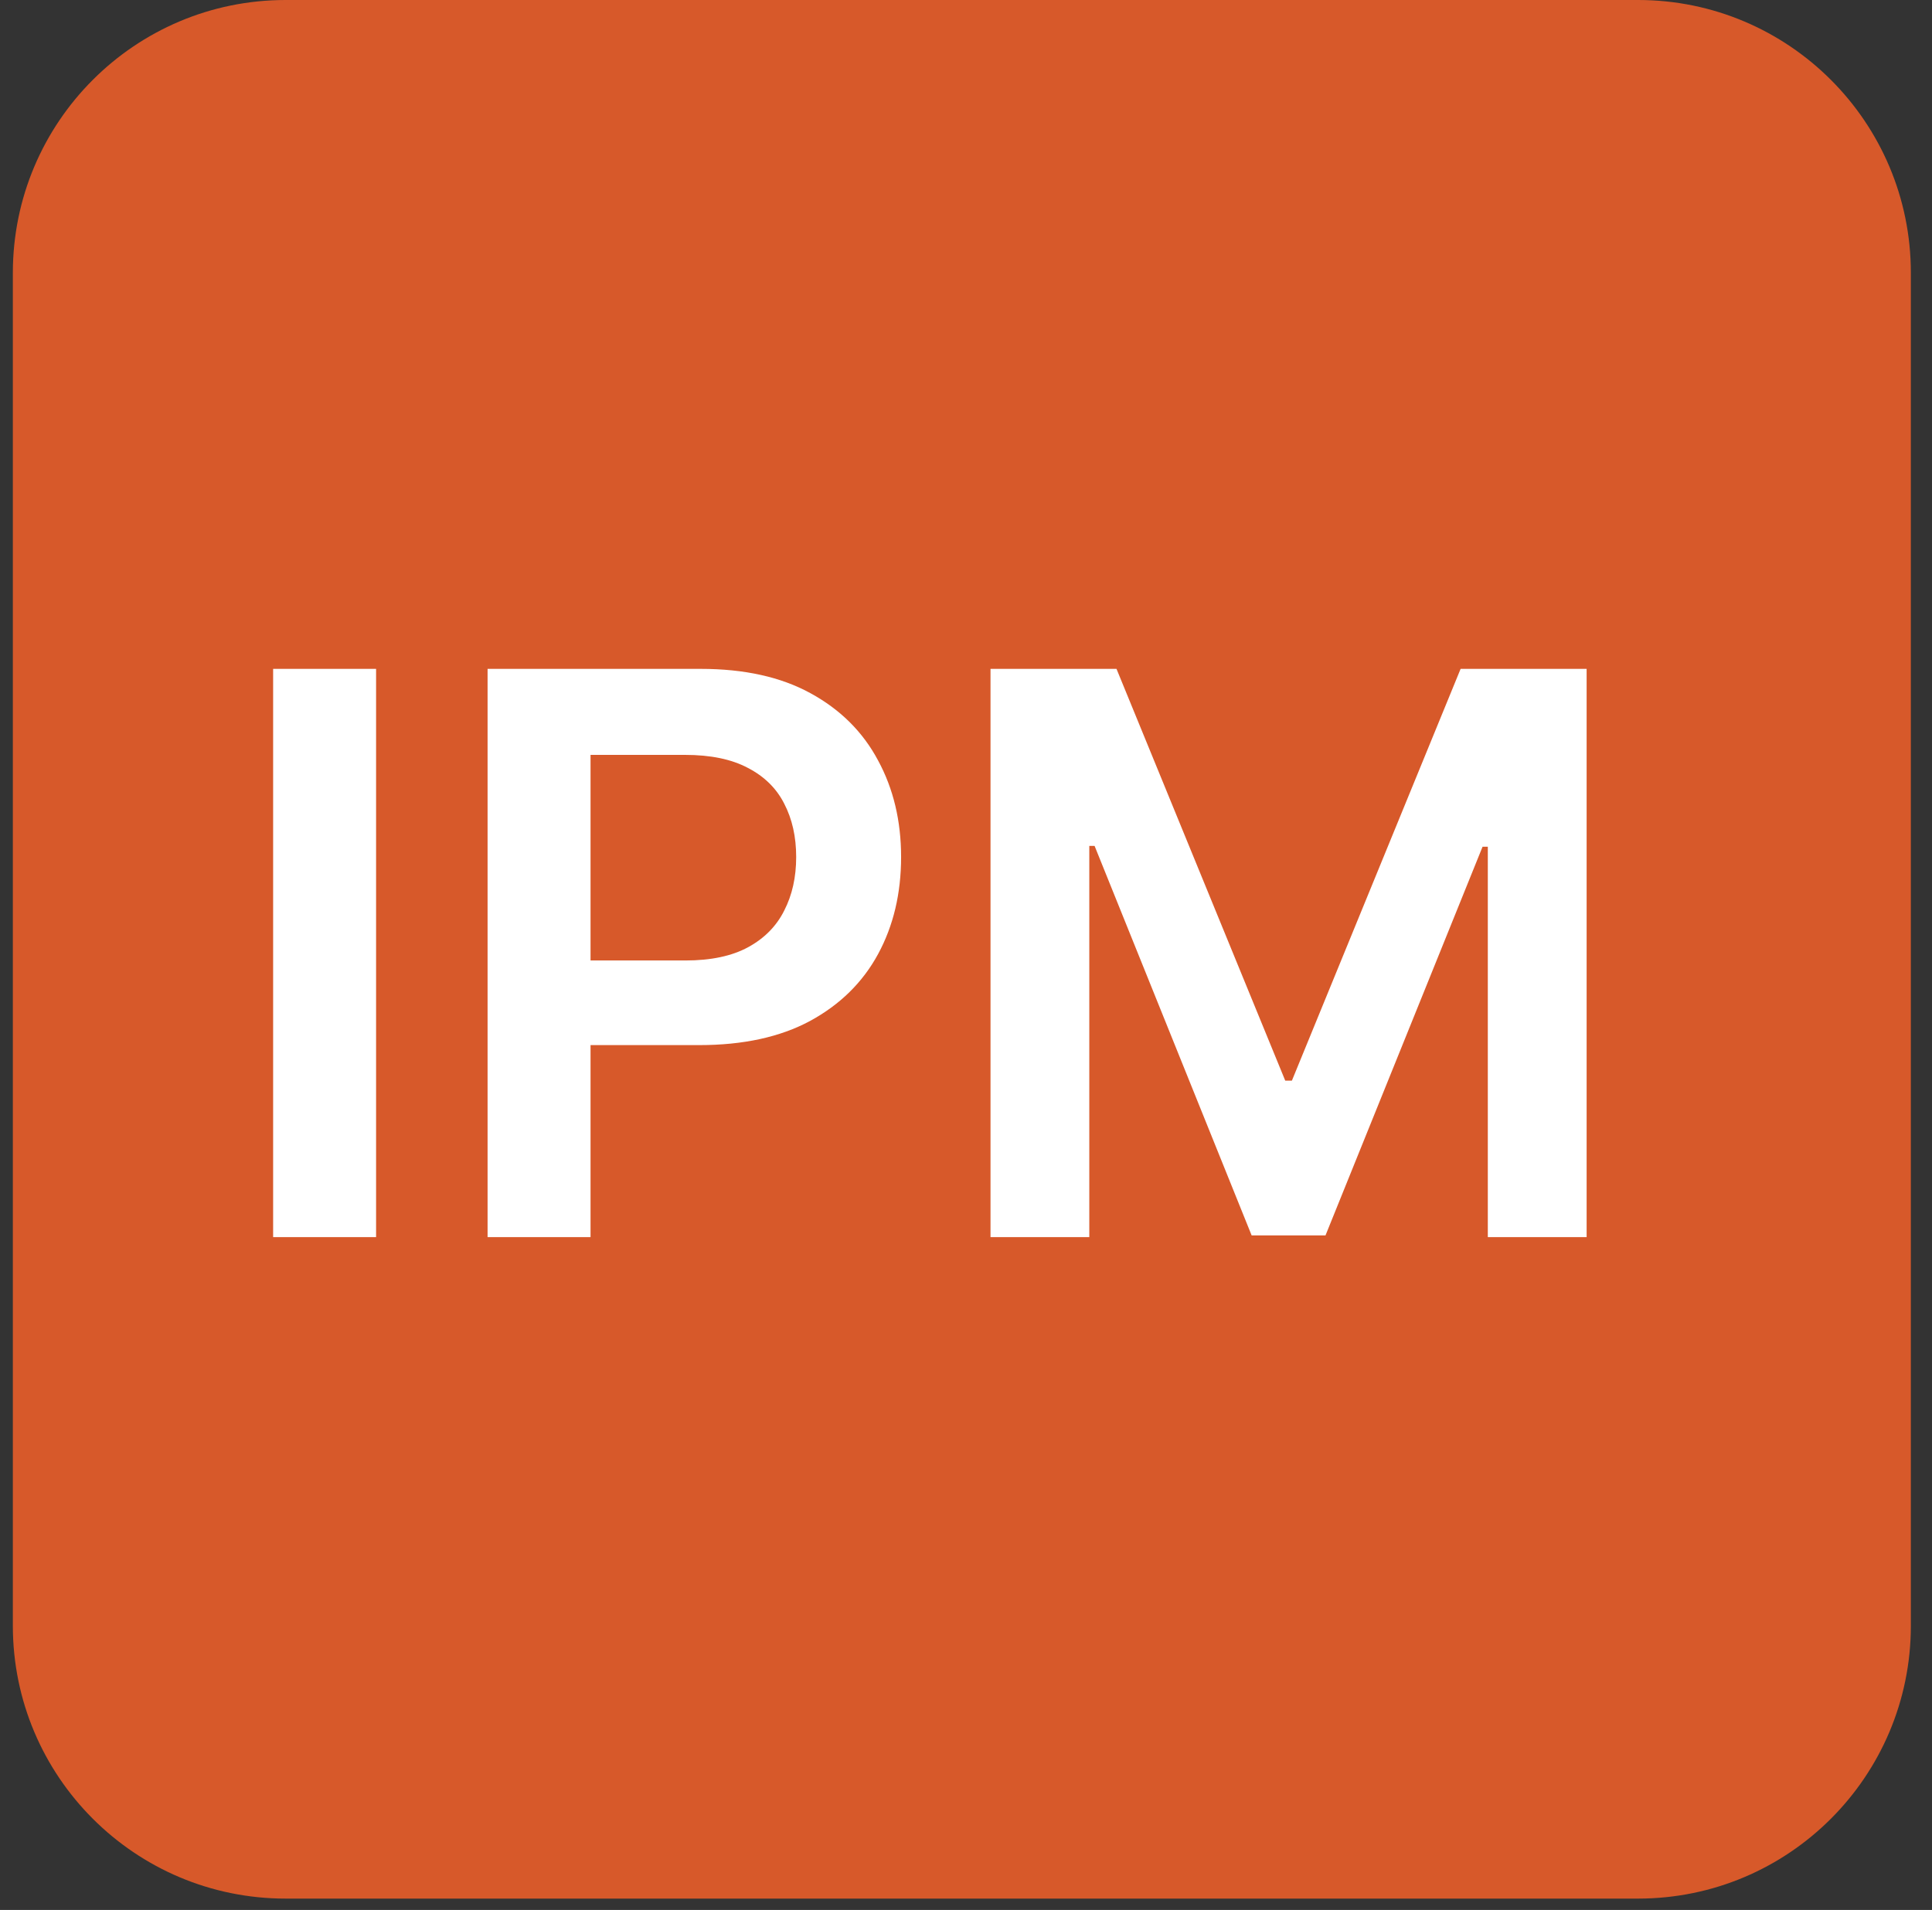
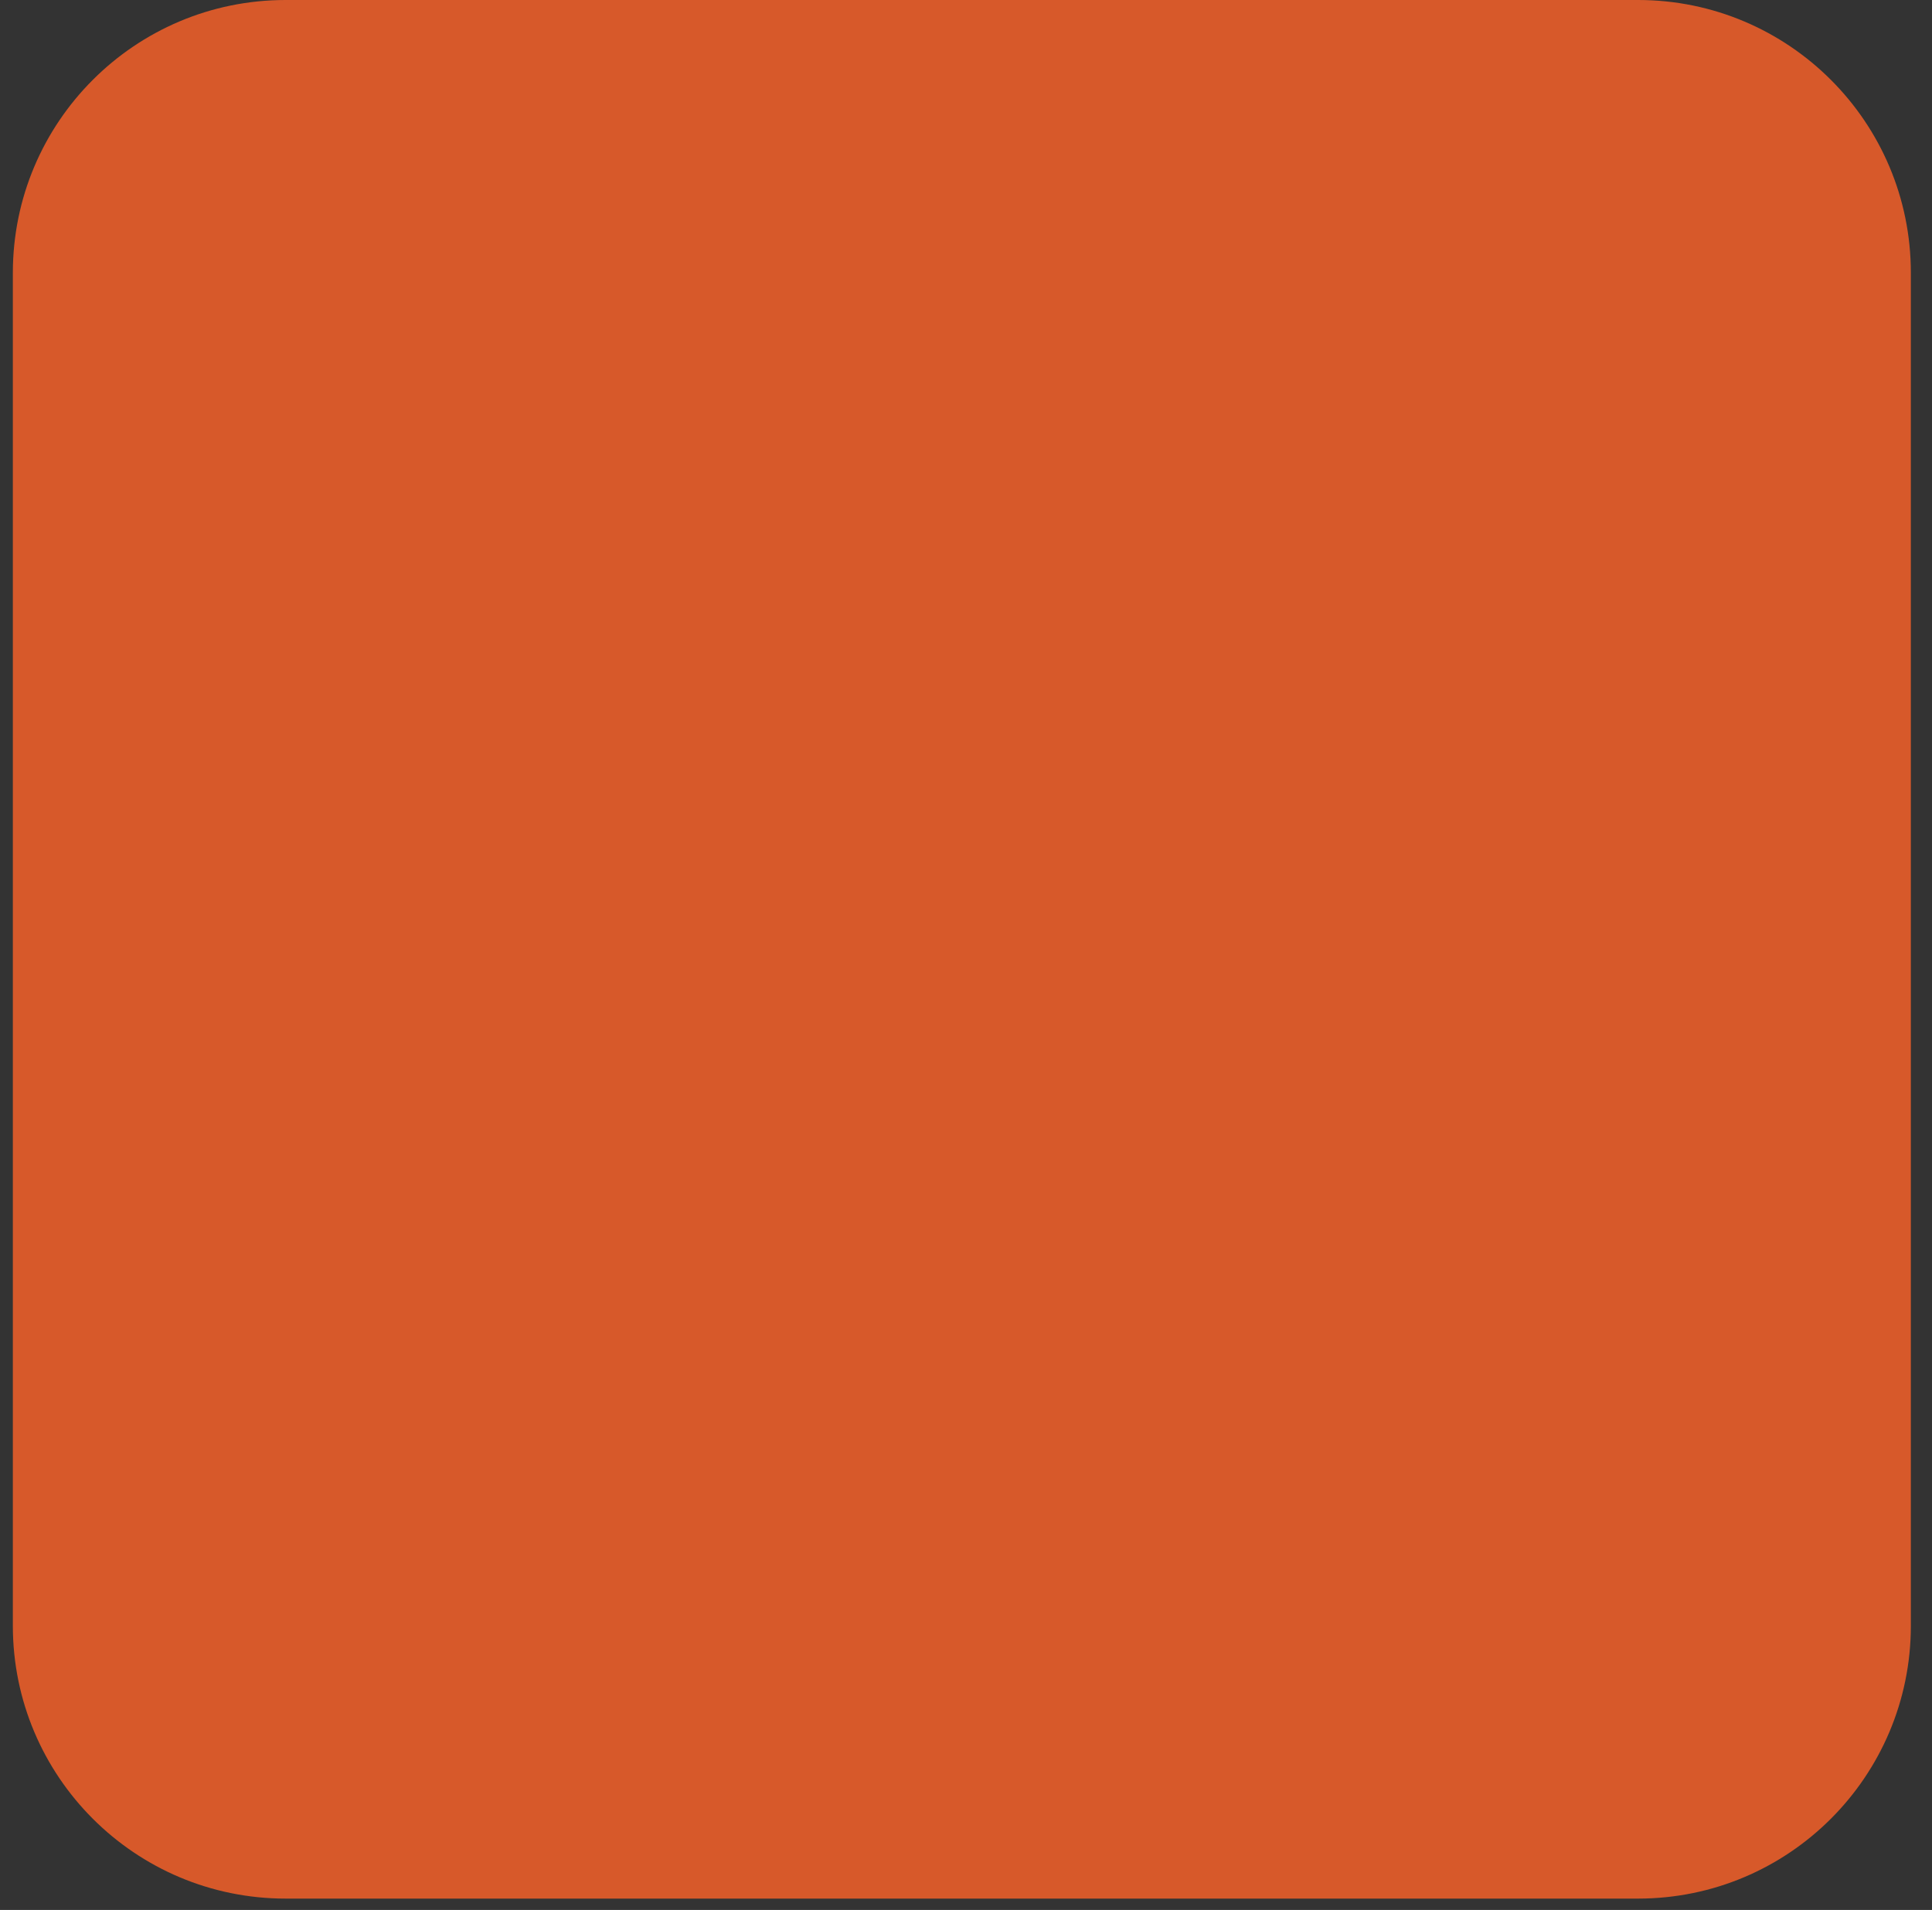
<svg xmlns="http://www.w3.org/2000/svg" width="89" height="88" viewBox="0 0 89 88" fill="none">
  <rect x="0" y="0" width="89" height="88" fill="#333333" stroke="none" />
  <path d="M75.46 0H13.158C6.218 0 0.592 5.629 0.592 12.573V74.905C0.592 81.849 6.218 87.478 13.158 87.478H75.46C82.4 87.478 88.026 81.849 88.026 74.905V12.573C88.026 5.629 82.4 0 75.46 0Z" fill="#D7592A" />
-   <path d="M17.325 30.818V57H12.582V30.818H17.325ZM22.461 57V30.818H32.279C34.291 30.818 35.978 31.193 37.342 31.943C38.714 32.693 39.75 33.724 40.449 35.037C41.156 36.341 41.51 37.824 41.51 39.486C41.51 41.165 41.156 42.656 40.449 43.96C39.741 45.264 38.697 46.291 37.316 47.041C35.936 47.783 34.235 48.153 32.216 48.153H25.709V44.254H31.576C32.752 44.254 33.716 44.05 34.466 43.641C35.216 43.231 35.77 42.669 36.127 41.953C36.494 41.237 36.677 40.415 36.677 39.486C36.677 38.557 36.494 37.739 36.127 37.031C35.77 36.324 35.211 35.774 34.453 35.382C33.703 34.981 32.735 34.781 31.551 34.781H27.204V57H22.461ZM45.629 30.818H51.433L59.206 49.79H59.513L67.285 30.818H73.09V57H68.538V39.013H68.296L61.06 56.923H57.659L50.423 38.974H50.18V57H45.629V30.818Z" fill="white" />
</svg>